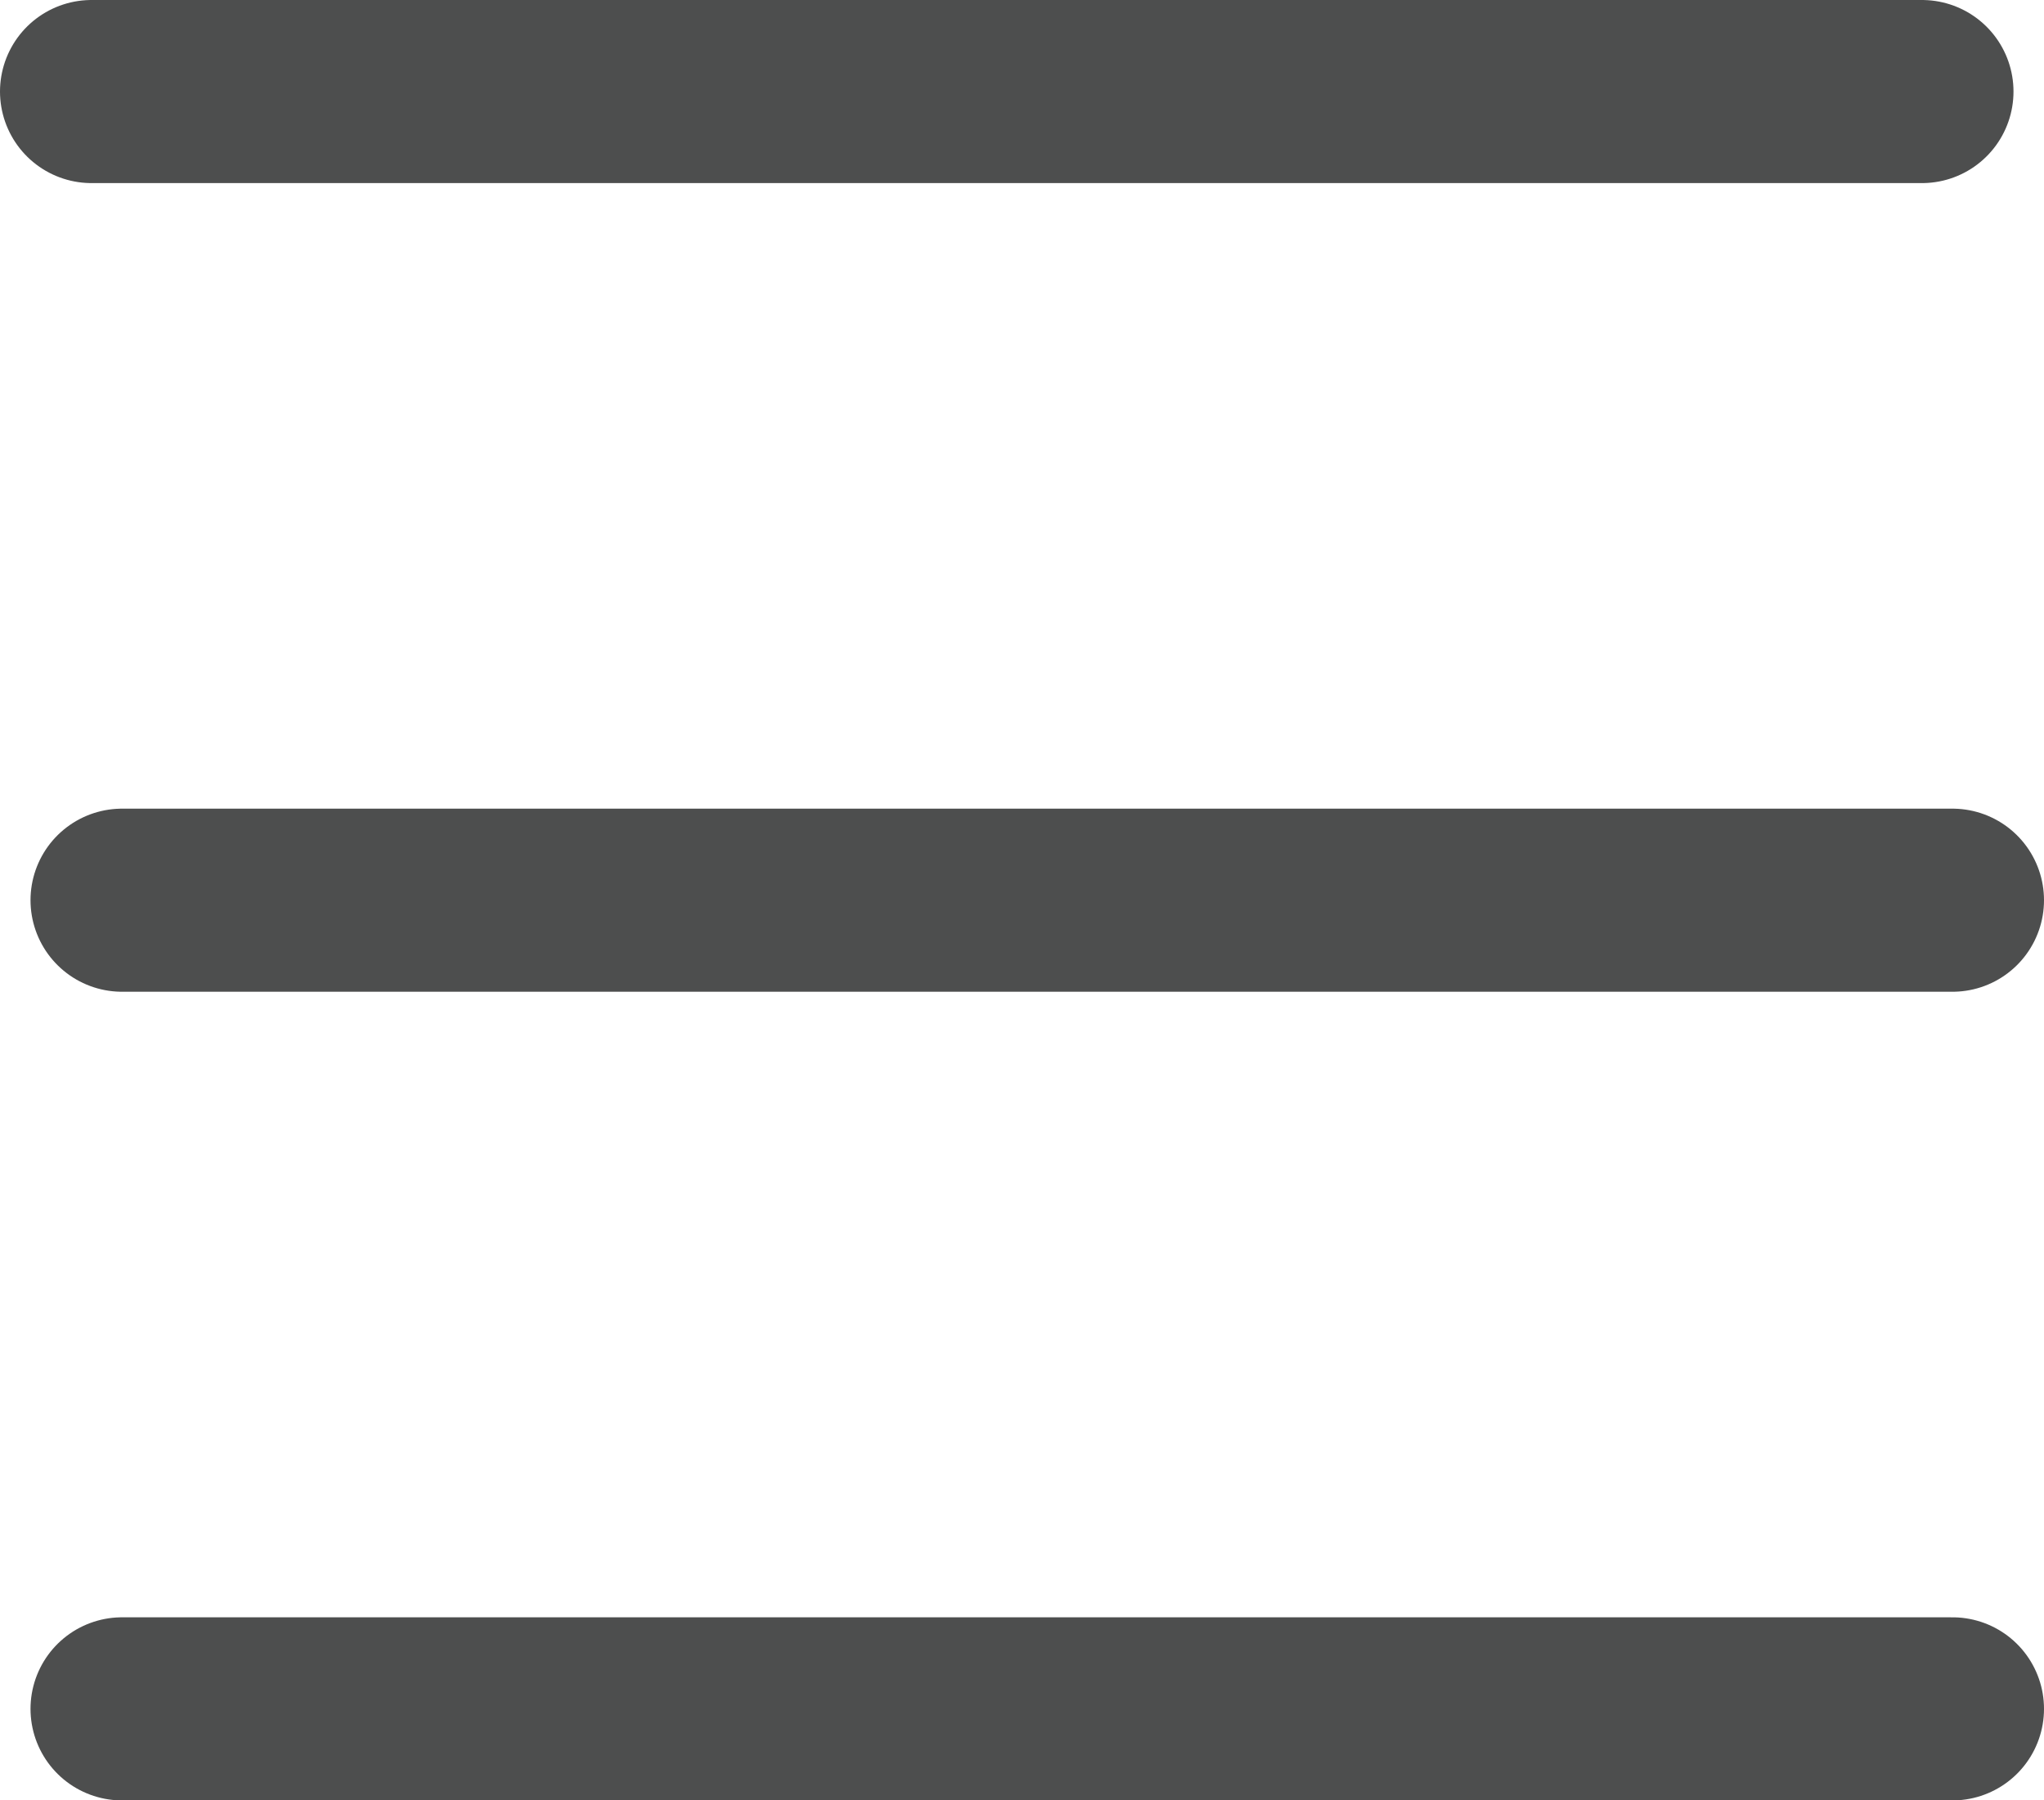
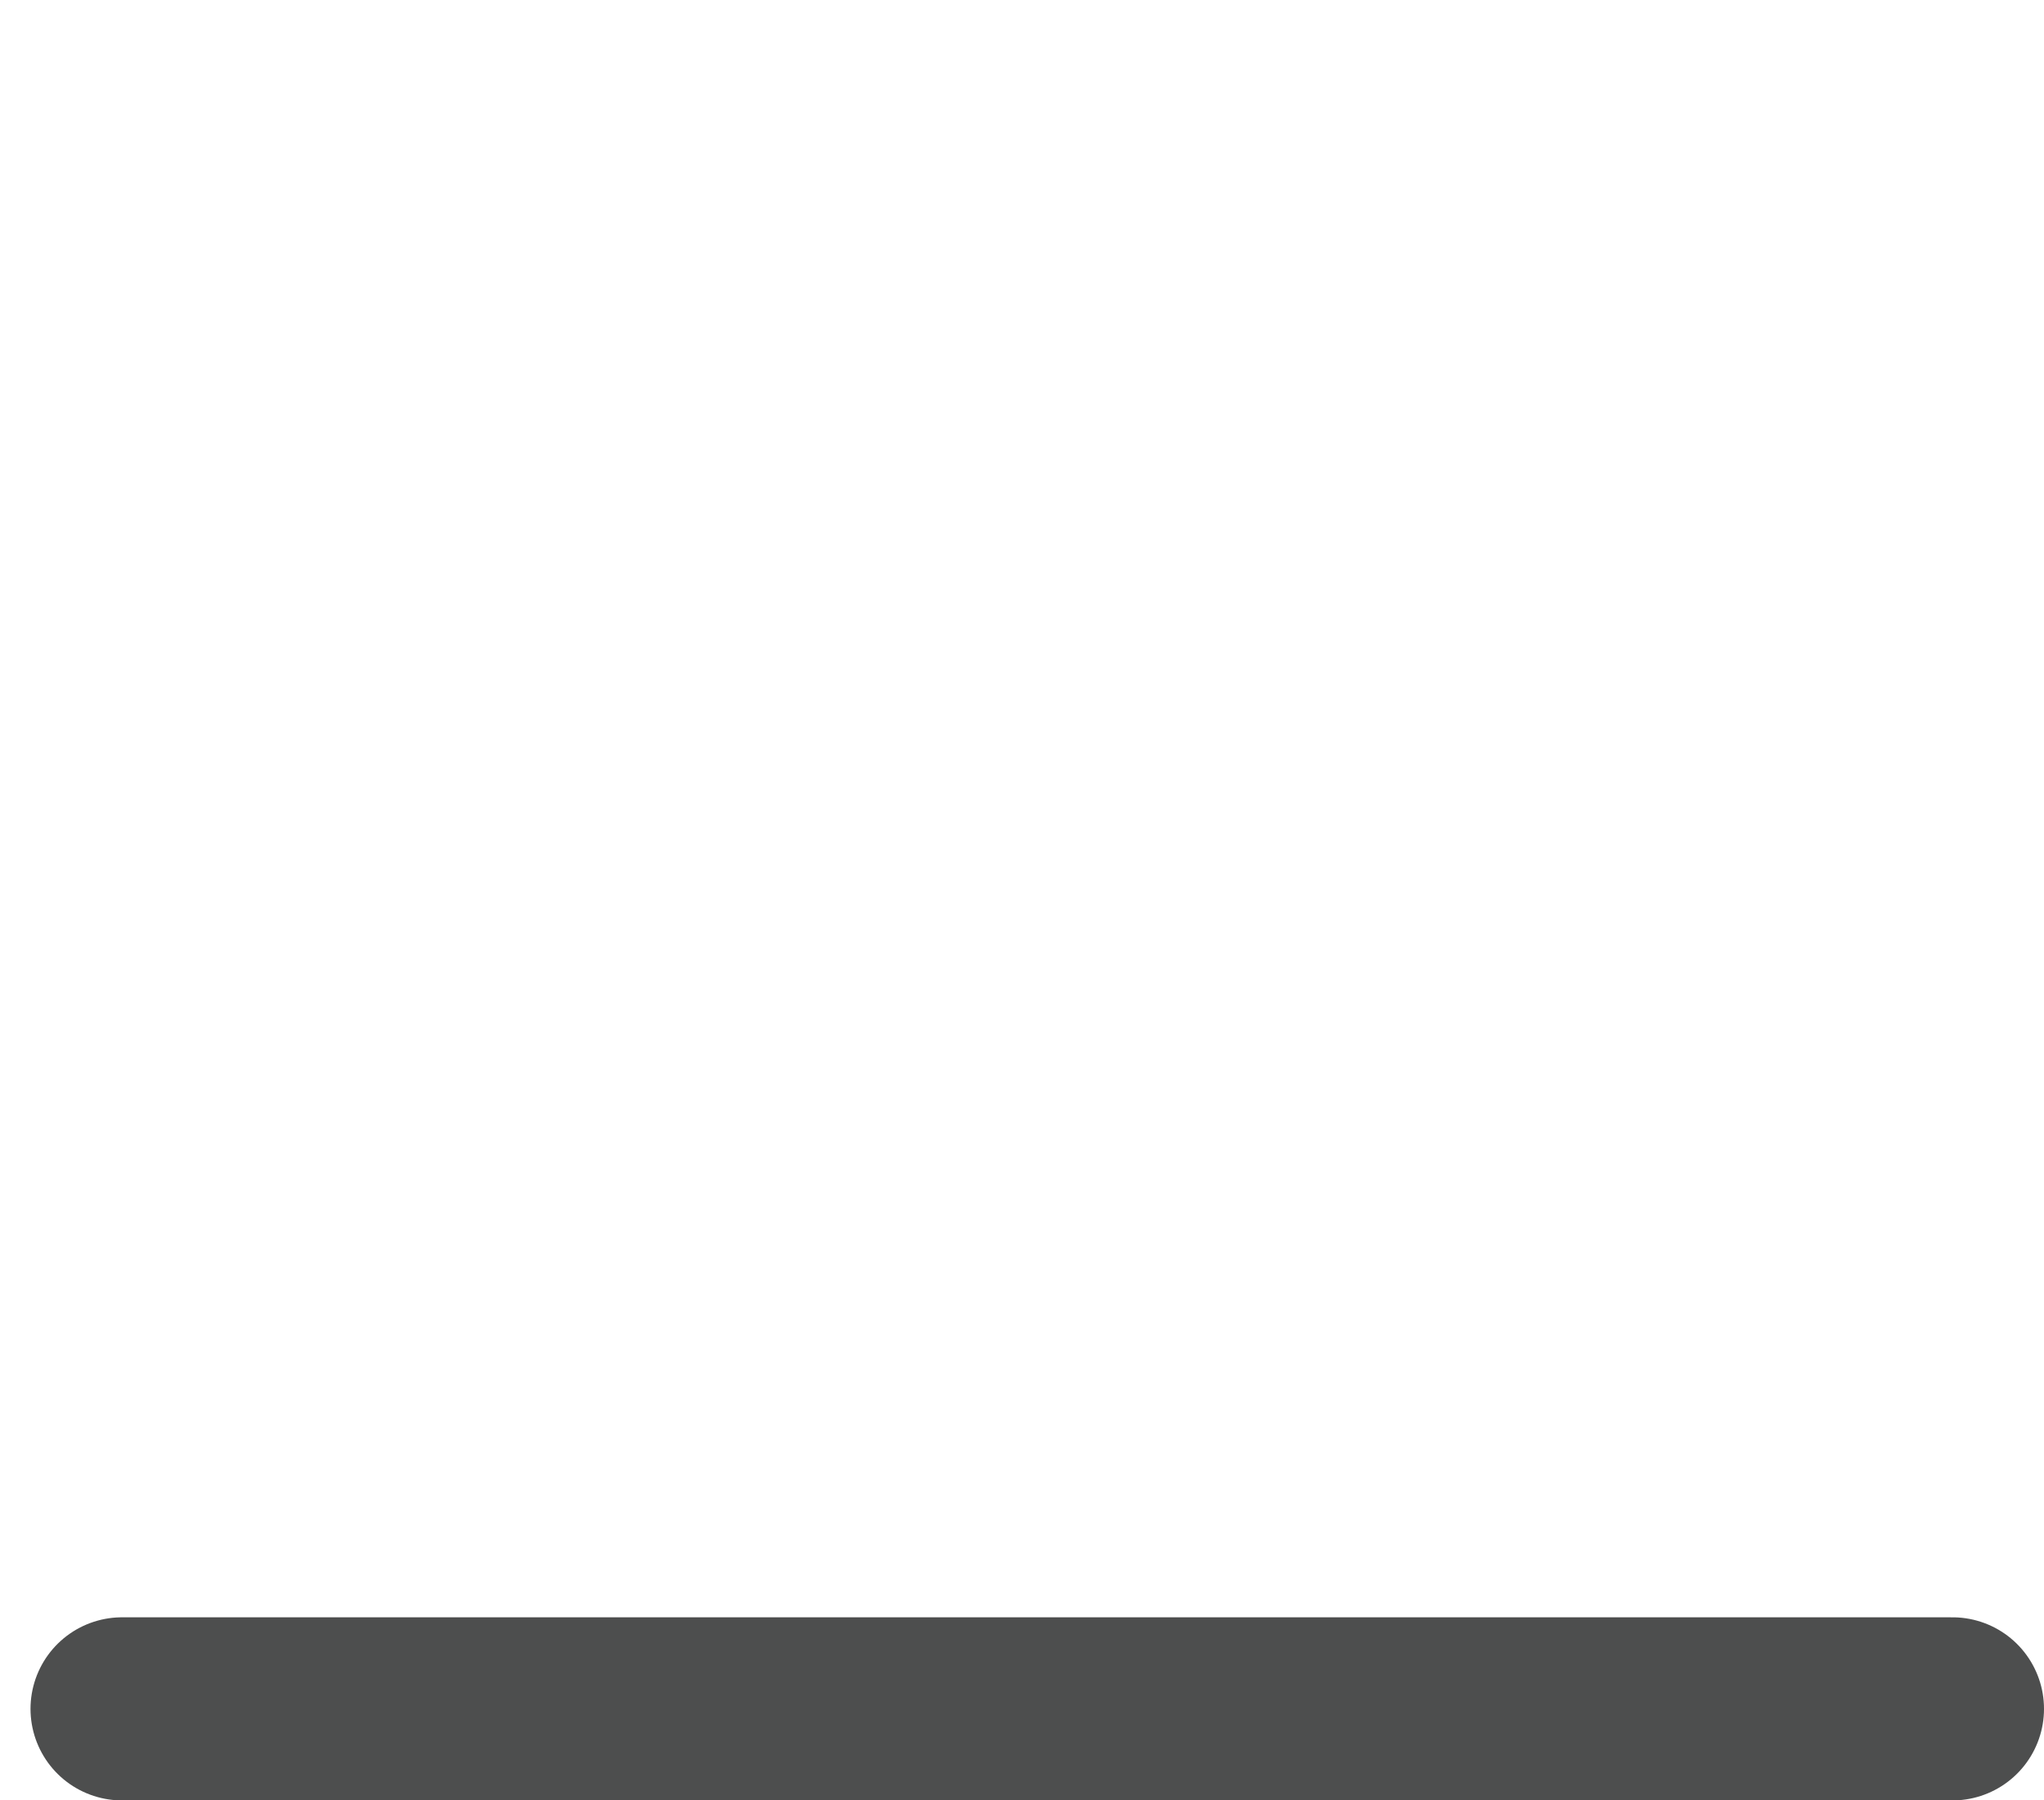
<svg xmlns="http://www.w3.org/2000/svg" viewBox="0 0 33.5 29.5">
  <defs>
    <style>.cls-1{fill:none;stroke:#4d4e4e;stroke-linecap:round;stroke-miterlimit:10;stroke-width:3px;}</style>
  </defs>
  <g id="Layer_2" data-name="Layer 2">
    <g id="Layer_1-2" data-name="Layer 1">
-       <line class="cls-1" x1="1.5" y1="1.5" x2="31.5" y2="1.5" />
-       <line class="cls-1" x1="2" y1="14.75" x2="32" y2="14.75" />
      <line class="cls-1" x1="2" y1="28" x2="32" y2="28" />
    </g>
  </g>
</svg>